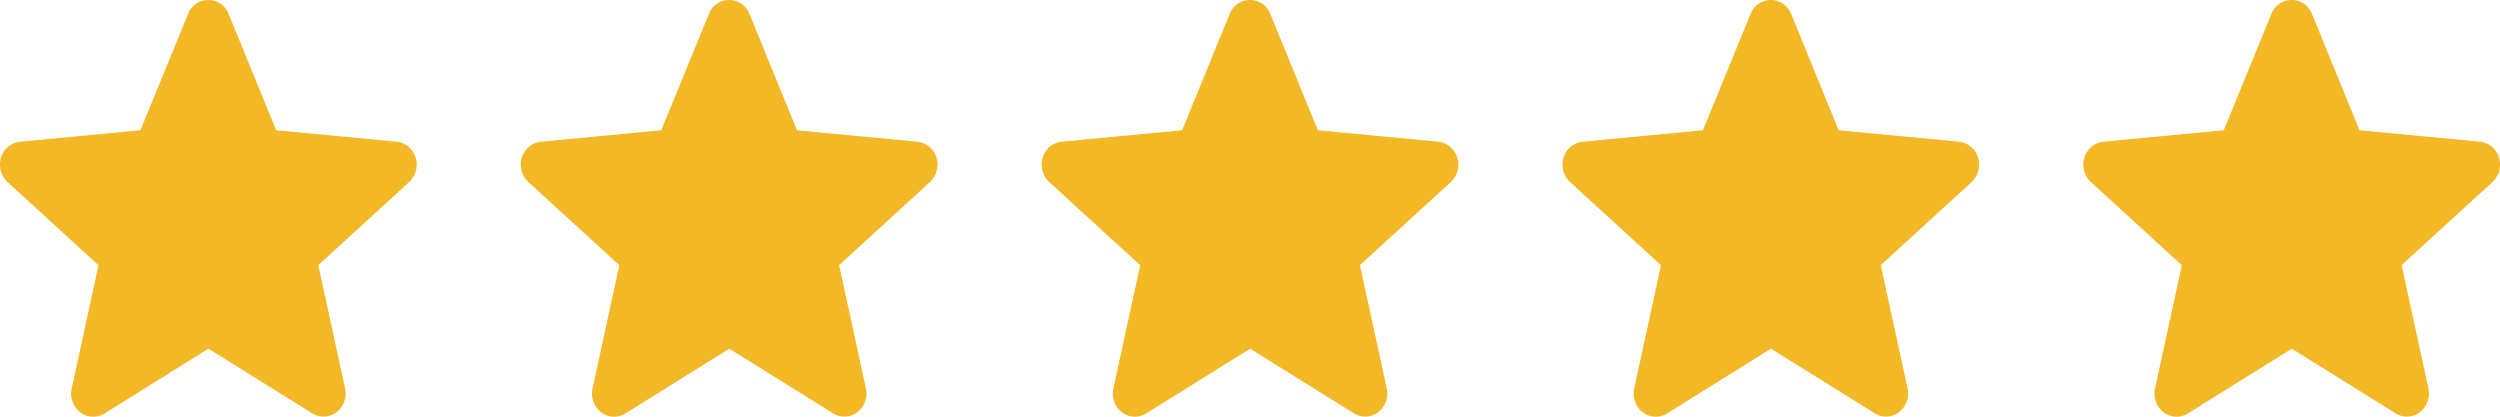
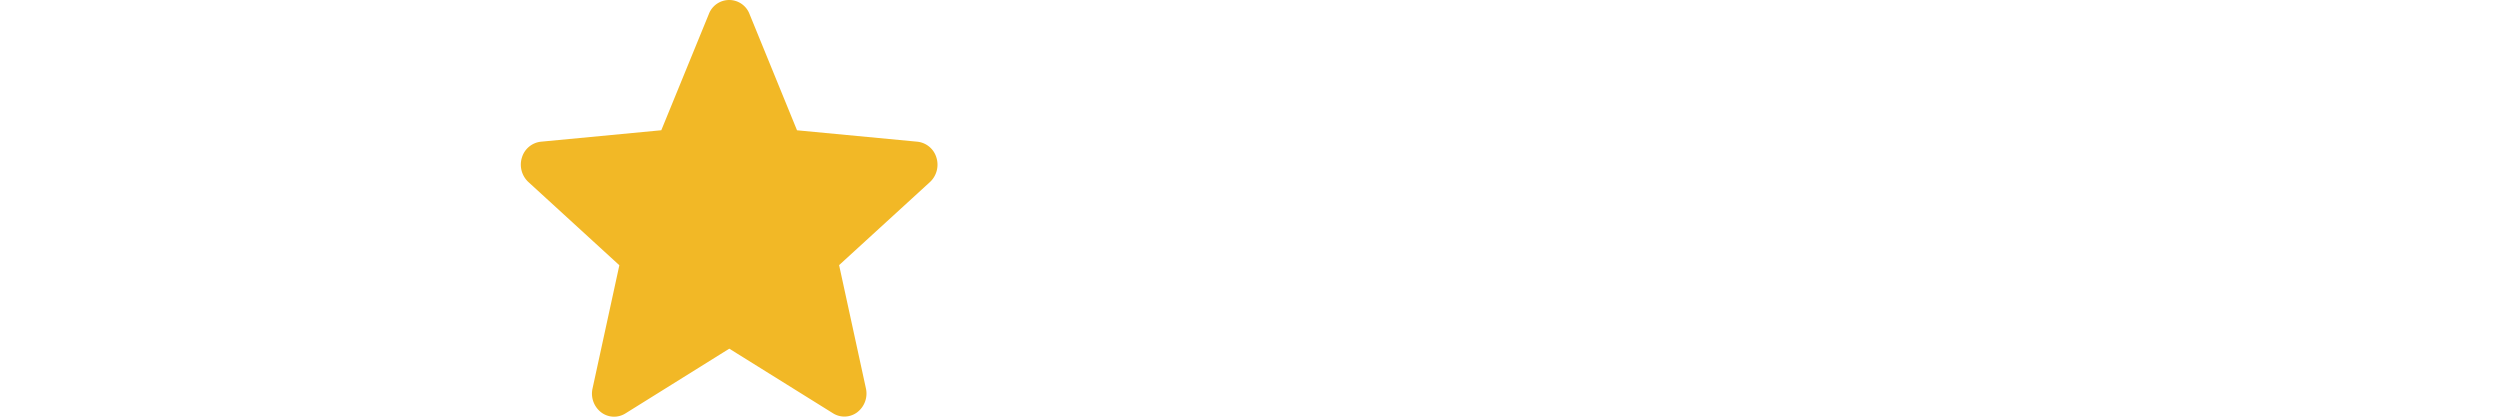
<svg xmlns="http://www.w3.org/2000/svg" width="120" height="20" viewBox="0 0 120 20">
  <g id="Group_1664" data-name="Group 1664" transform="translate(-195 -2322.402)">
    <g id="star" transform="translate(195 2322.402)">
-       <path id="star-2" data-name="star" d="M19.941,8.045a1.071,1.071,0,0,0-.919-.76l-5.771-.547L10.972,1.16a1.044,1.044,0,0,0-1.954,0L6.736,6.736.964,7.285a1.071,1.071,0,0,0-.918.761A1.138,1.138,0,0,0,.361,9.225l4.362,3.991-1.286,5.91a1.132,1.132,0,0,0,.41,1.148,1.024,1.024,0,0,0,1.173.051L10,17.22l4.976,3.1a1.024,1.024,0,0,0,1.171-.052,1.132,1.132,0,0,0,.41-1.146l-1.286-5.912L19.63,9.224A1.138,1.138,0,0,0,19.941,8.045Zm0,0" transform="translate(0.006 -0.484)" fill="#f2b826" />
-     </g>
+       </g>
    <g id="star-3" data-name="star" transform="translate(220 2322.402)">
      <path id="star-4" data-name="star" d="M19.941,8.045a1.071,1.071,0,0,0-.919-.76l-5.771-.547L10.972,1.16a1.044,1.044,0,0,0-1.954,0L6.736,6.736.964,7.285a1.071,1.071,0,0,0-.918.761A1.138,1.138,0,0,0,.361,9.225l4.362,3.991-1.286,5.91a1.132,1.132,0,0,0,.41,1.148,1.024,1.024,0,0,0,1.173.051L10,17.22l4.976,3.1a1.024,1.024,0,0,0,1.171-.052,1.132,1.132,0,0,0,.41-1.146l-1.286-5.912L19.63,9.224A1.138,1.138,0,0,0,19.941,8.045Zm0,0" transform="translate(0.006 -0.484)" fill="#f2b826" />
    </g>
    <g id="star-5" data-name="star" transform="translate(245 2322.402)">
-       <path id="star-6" data-name="star" d="M19.941,8.045a1.071,1.071,0,0,0-.919-.76l-5.771-.547L10.972,1.16a1.044,1.044,0,0,0-1.954,0L6.736,6.736.964,7.285a1.071,1.071,0,0,0-.918.761A1.138,1.138,0,0,0,.361,9.225l4.362,3.991-1.286,5.91a1.132,1.132,0,0,0,.41,1.148,1.024,1.024,0,0,0,1.173.051L10,17.22l4.976,3.1a1.024,1.024,0,0,0,1.171-.052,1.132,1.132,0,0,0,.41-1.146l-1.286-5.912L19.63,9.224A1.138,1.138,0,0,0,19.941,8.045Zm0,0" transform="translate(0.006 -0.484)" fill="#f2b826" />
-     </g>
+       </g>
    <g id="star-7" data-name="star" transform="translate(270 2322.402)">
-       <path id="star-8" data-name="star" d="M19.941,8.045a1.071,1.071,0,0,0-.919-.76l-5.771-.547L10.972,1.16a1.044,1.044,0,0,0-1.954,0L6.736,6.736.964,7.285a1.071,1.071,0,0,0-.918.761A1.138,1.138,0,0,0,.361,9.225l4.362,3.991-1.286,5.91a1.132,1.132,0,0,0,.41,1.148,1.024,1.024,0,0,0,1.173.051L10,17.22l4.976,3.1a1.024,1.024,0,0,0,1.171-.052,1.132,1.132,0,0,0,.41-1.146l-1.286-5.912L19.63,9.224A1.138,1.138,0,0,0,19.941,8.045Zm0,0" transform="translate(0.006 -0.484)" fill="#f2b826" />
-     </g>
+       </g>
    <g id="star-9" data-name="star" transform="translate(295 2322.402)">
-       <path id="star-10" data-name="star" d="M19.941,8.045a1.071,1.071,0,0,0-.919-.76l-5.771-.547L10.972,1.16a1.044,1.044,0,0,0-1.954,0L6.736,6.736.964,7.285a1.071,1.071,0,0,0-.918.761A1.138,1.138,0,0,0,.361,9.225l4.362,3.991-1.286,5.91a1.132,1.132,0,0,0,.41,1.148,1.024,1.024,0,0,0,1.173.051L10,17.22l4.976,3.1a1.024,1.024,0,0,0,1.171-.052,1.132,1.132,0,0,0,.41-1.146l-1.286-5.912L19.63,9.224A1.138,1.138,0,0,0,19.941,8.045Zm0,0" transform="translate(0.006 -0.484)" fill="#f2b826" />
-     </g>
+       </g>
  </g>
</svg>